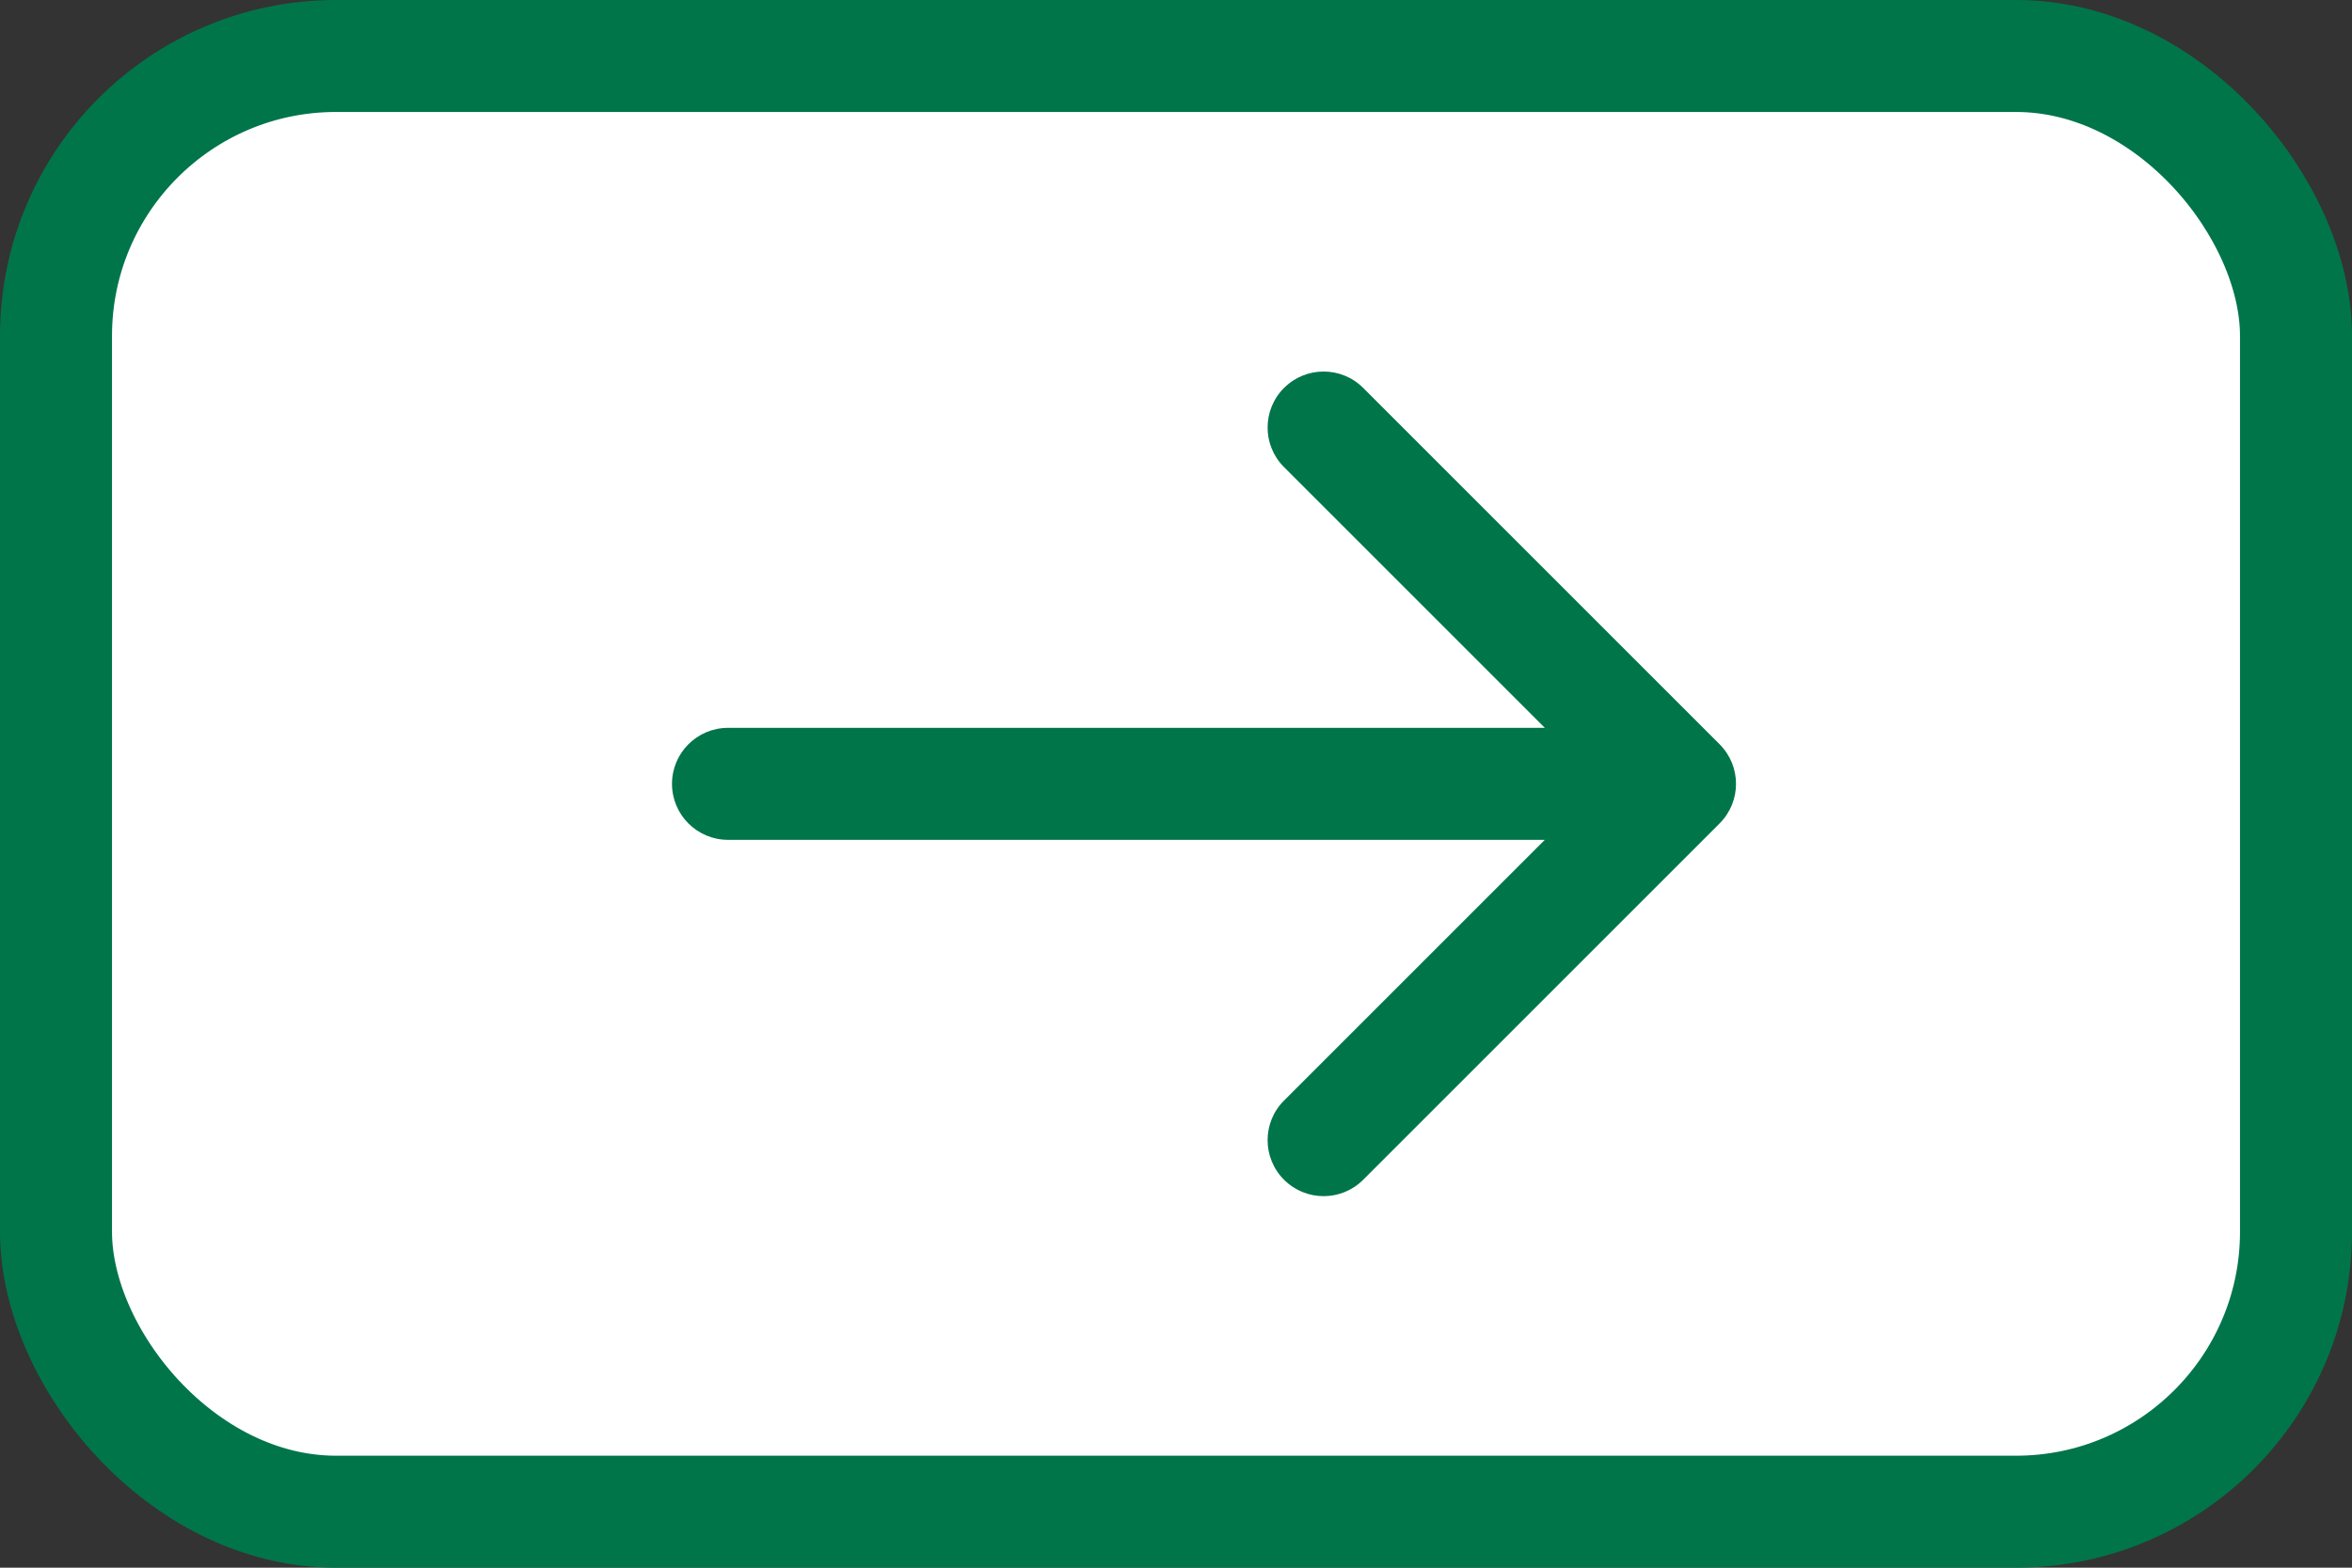
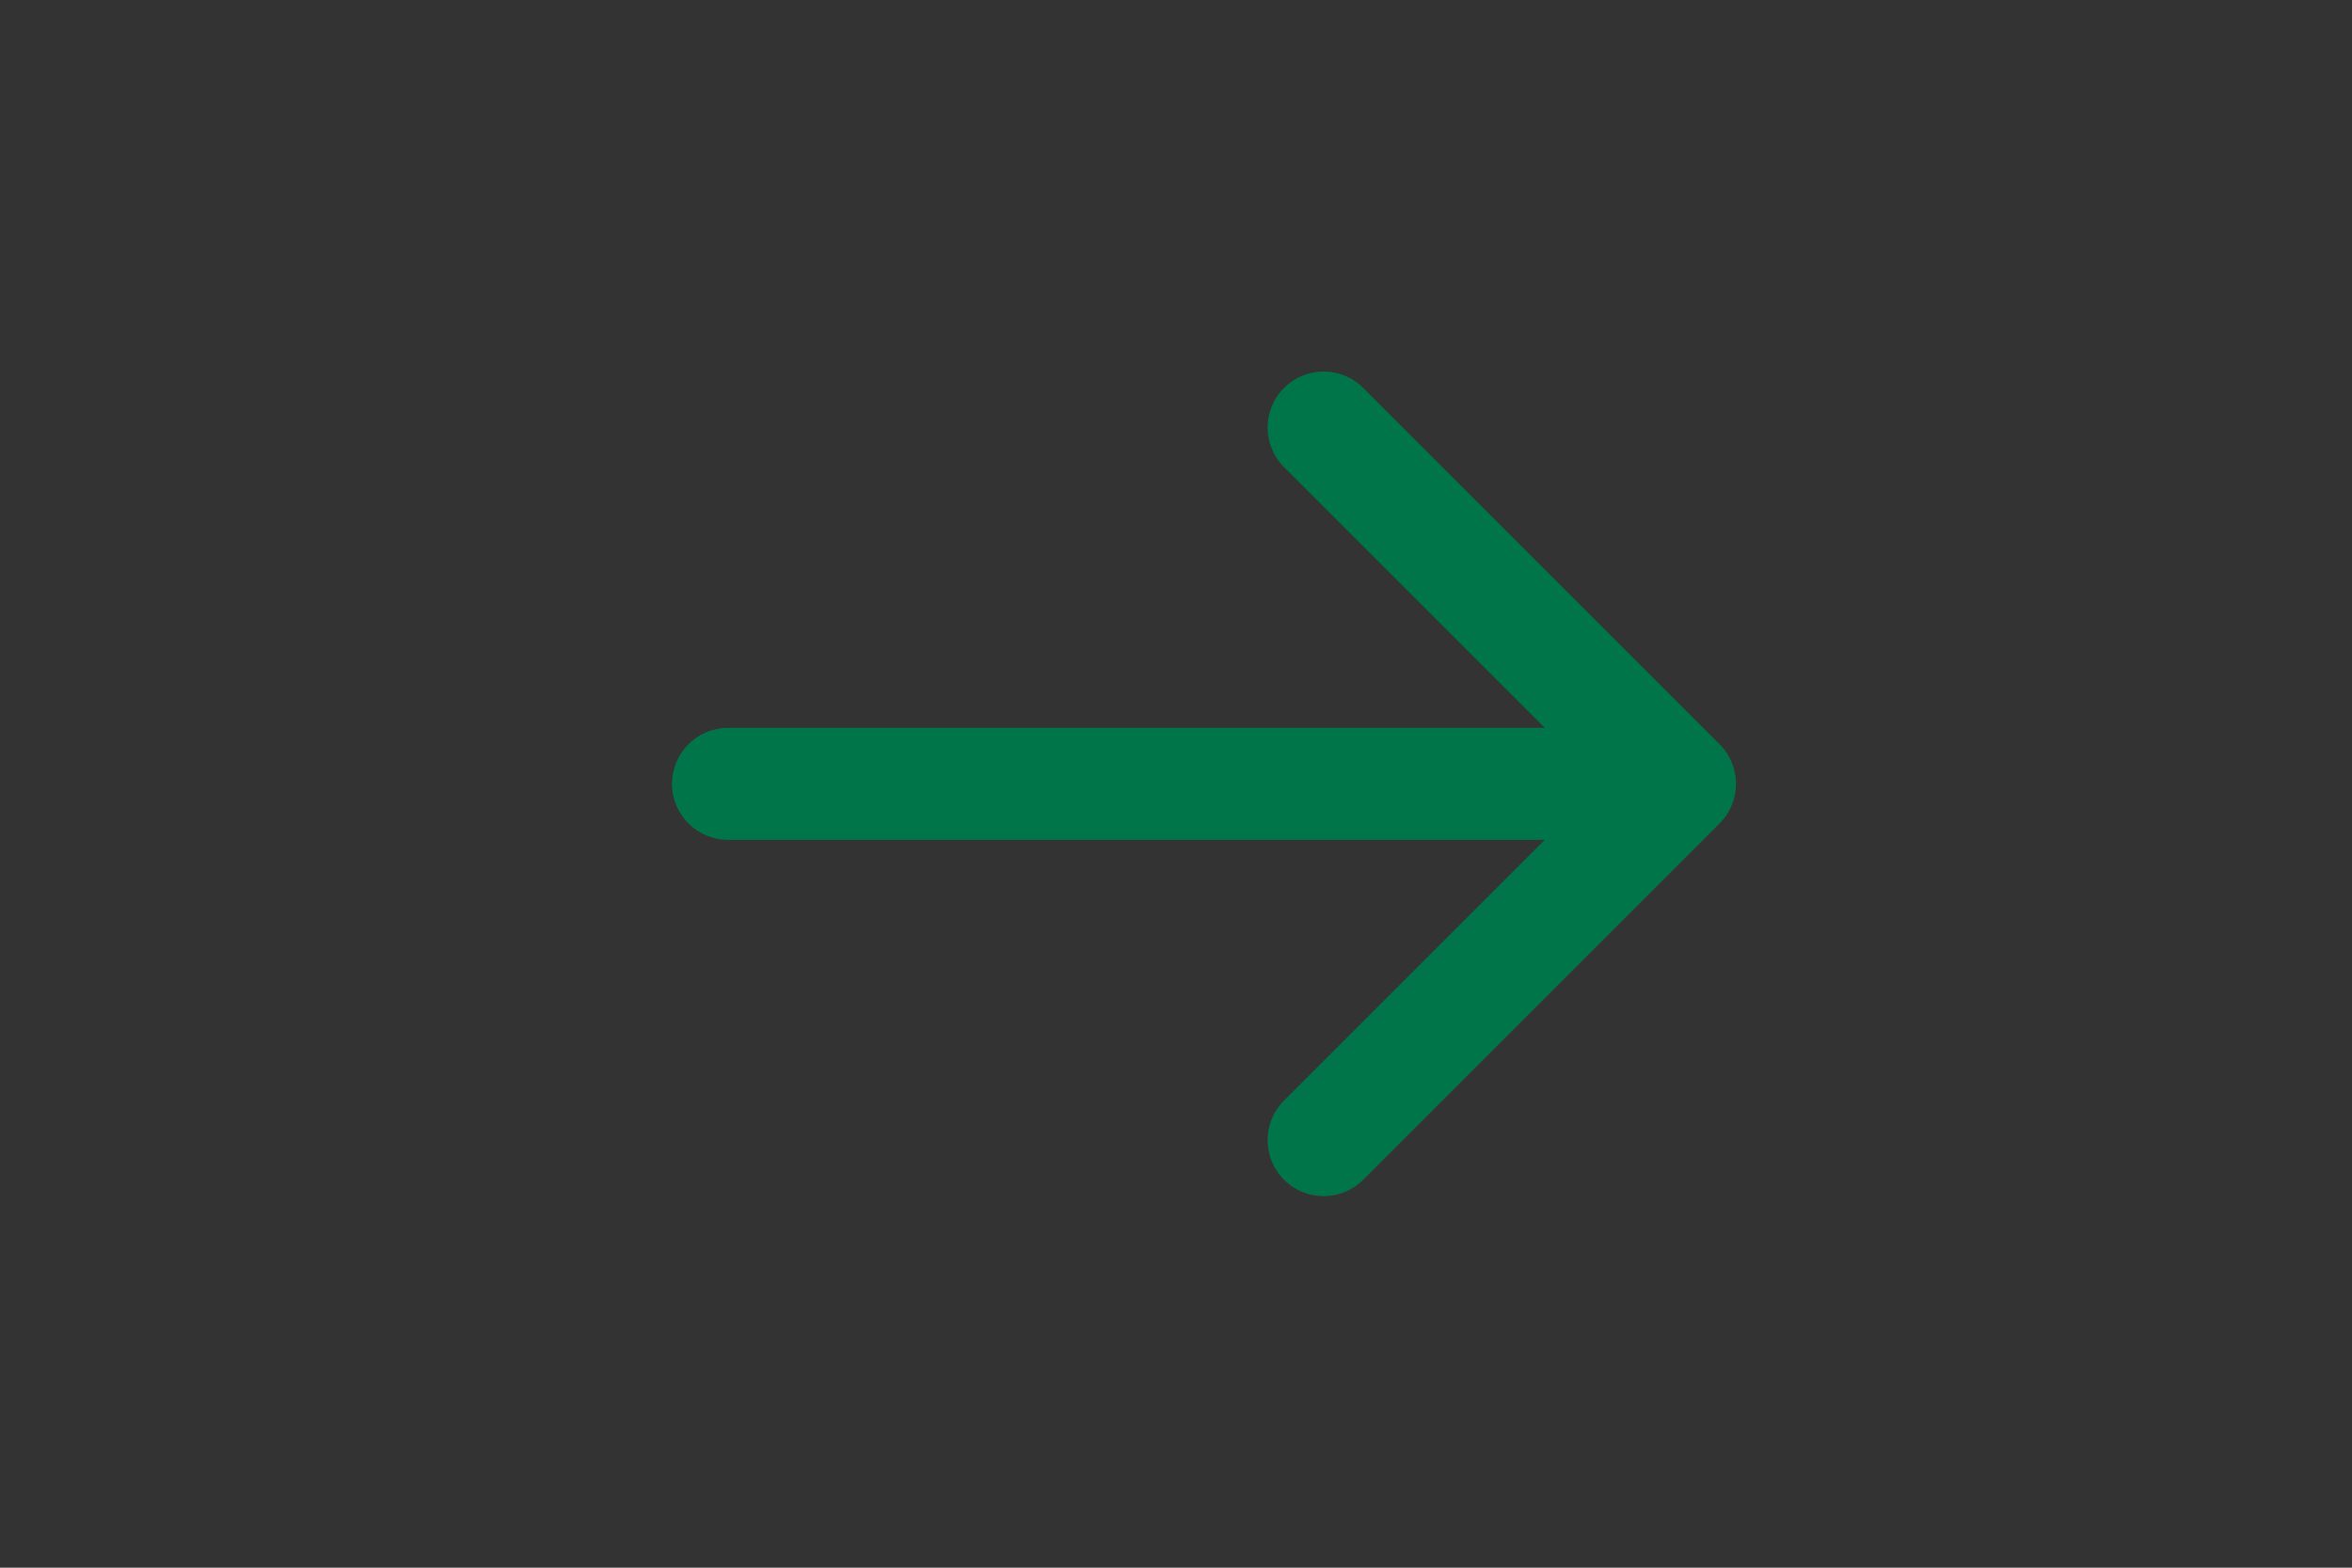
<svg xmlns="http://www.w3.org/2000/svg" width="42" height="28" viewBox="0 0 42 28" fill="none">
  <rect x="0" y="0" width="42" height="28" fill="#333333" stroke="none" />
-   <rect x="1" y="1" width="40" height="26" rx="5" fill="white" stroke="#00754A" stroke-width="2" />
  <path d="M13 13C12.448 13 12 13.448 12 14C12 14.552 12.448 15 13 15L13 13ZM30.707 14.707C31.098 14.317 31.098 13.683 30.707 13.293L24.343 6.929C23.953 6.538 23.32 6.538 22.929 6.929C22.538 7.319 22.538 7.953 22.929 8.343L28.586 14L22.929 19.657C22.538 20.047 22.538 20.68 22.929 21.071C23.32 21.462 23.953 21.462 24.343 21.071L30.707 14.707ZM13 15L30 15L30 13L13 13L13 15Z" fill="#00754A" />
</svg>